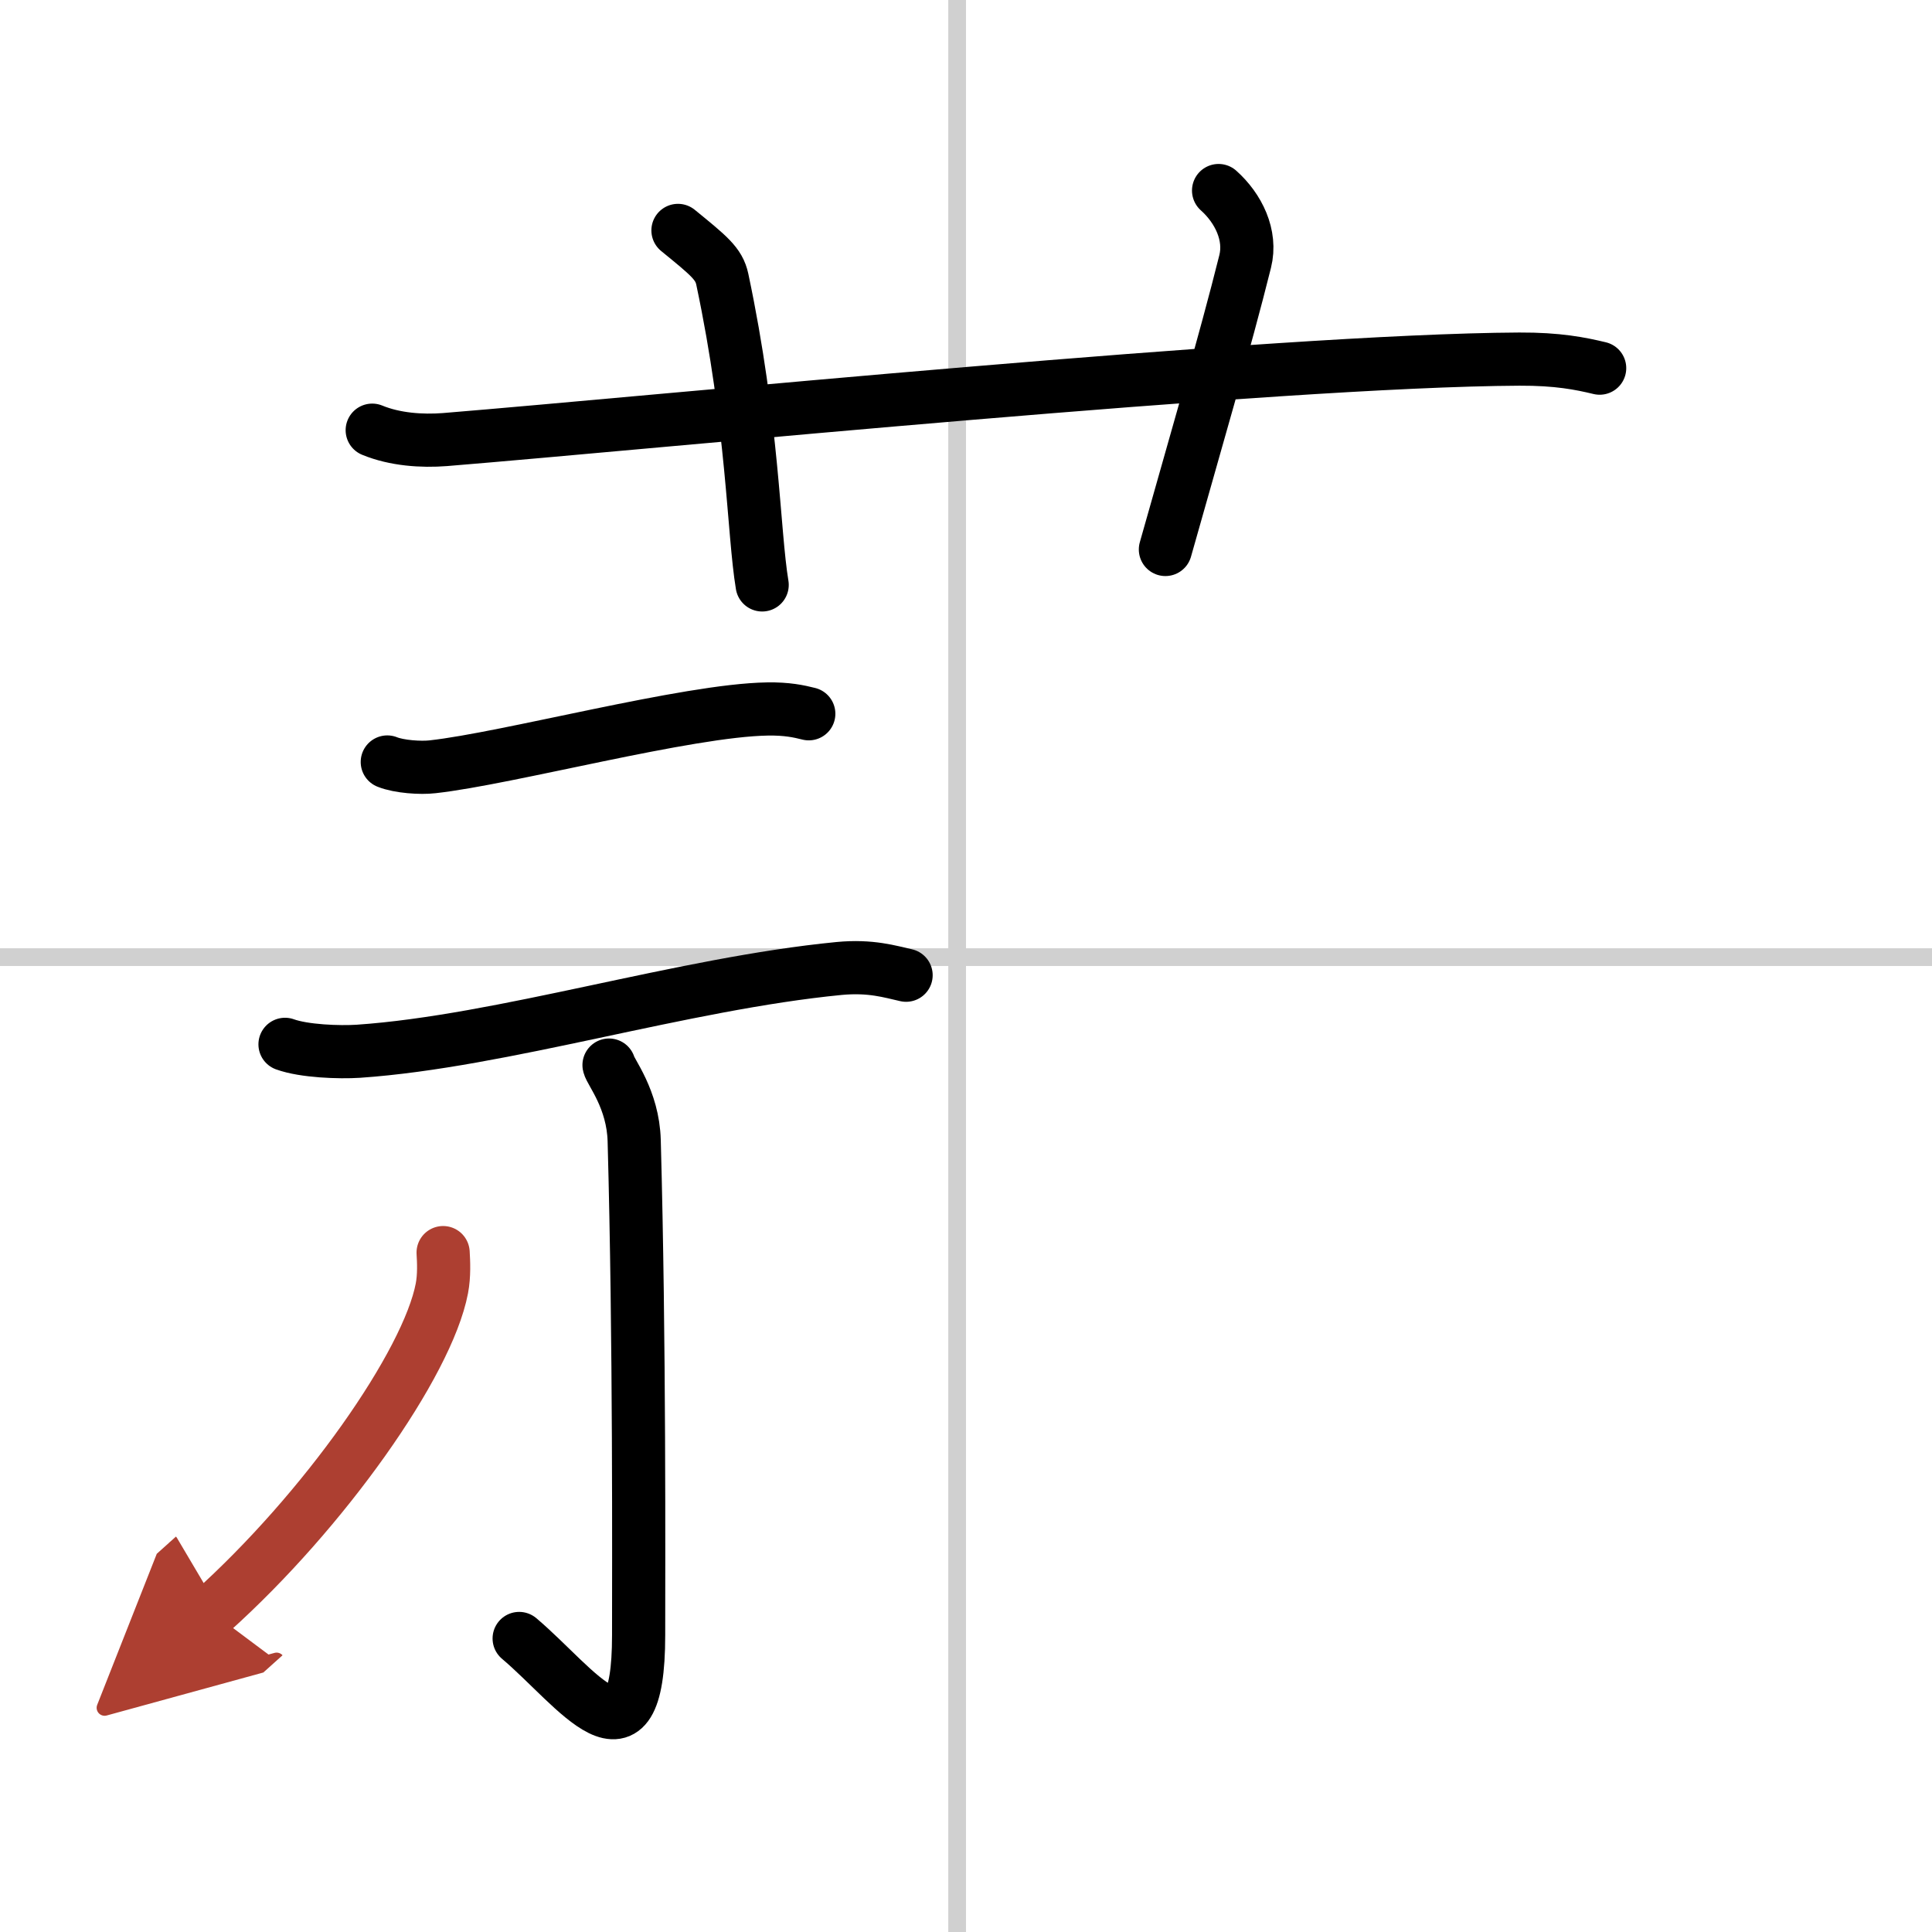
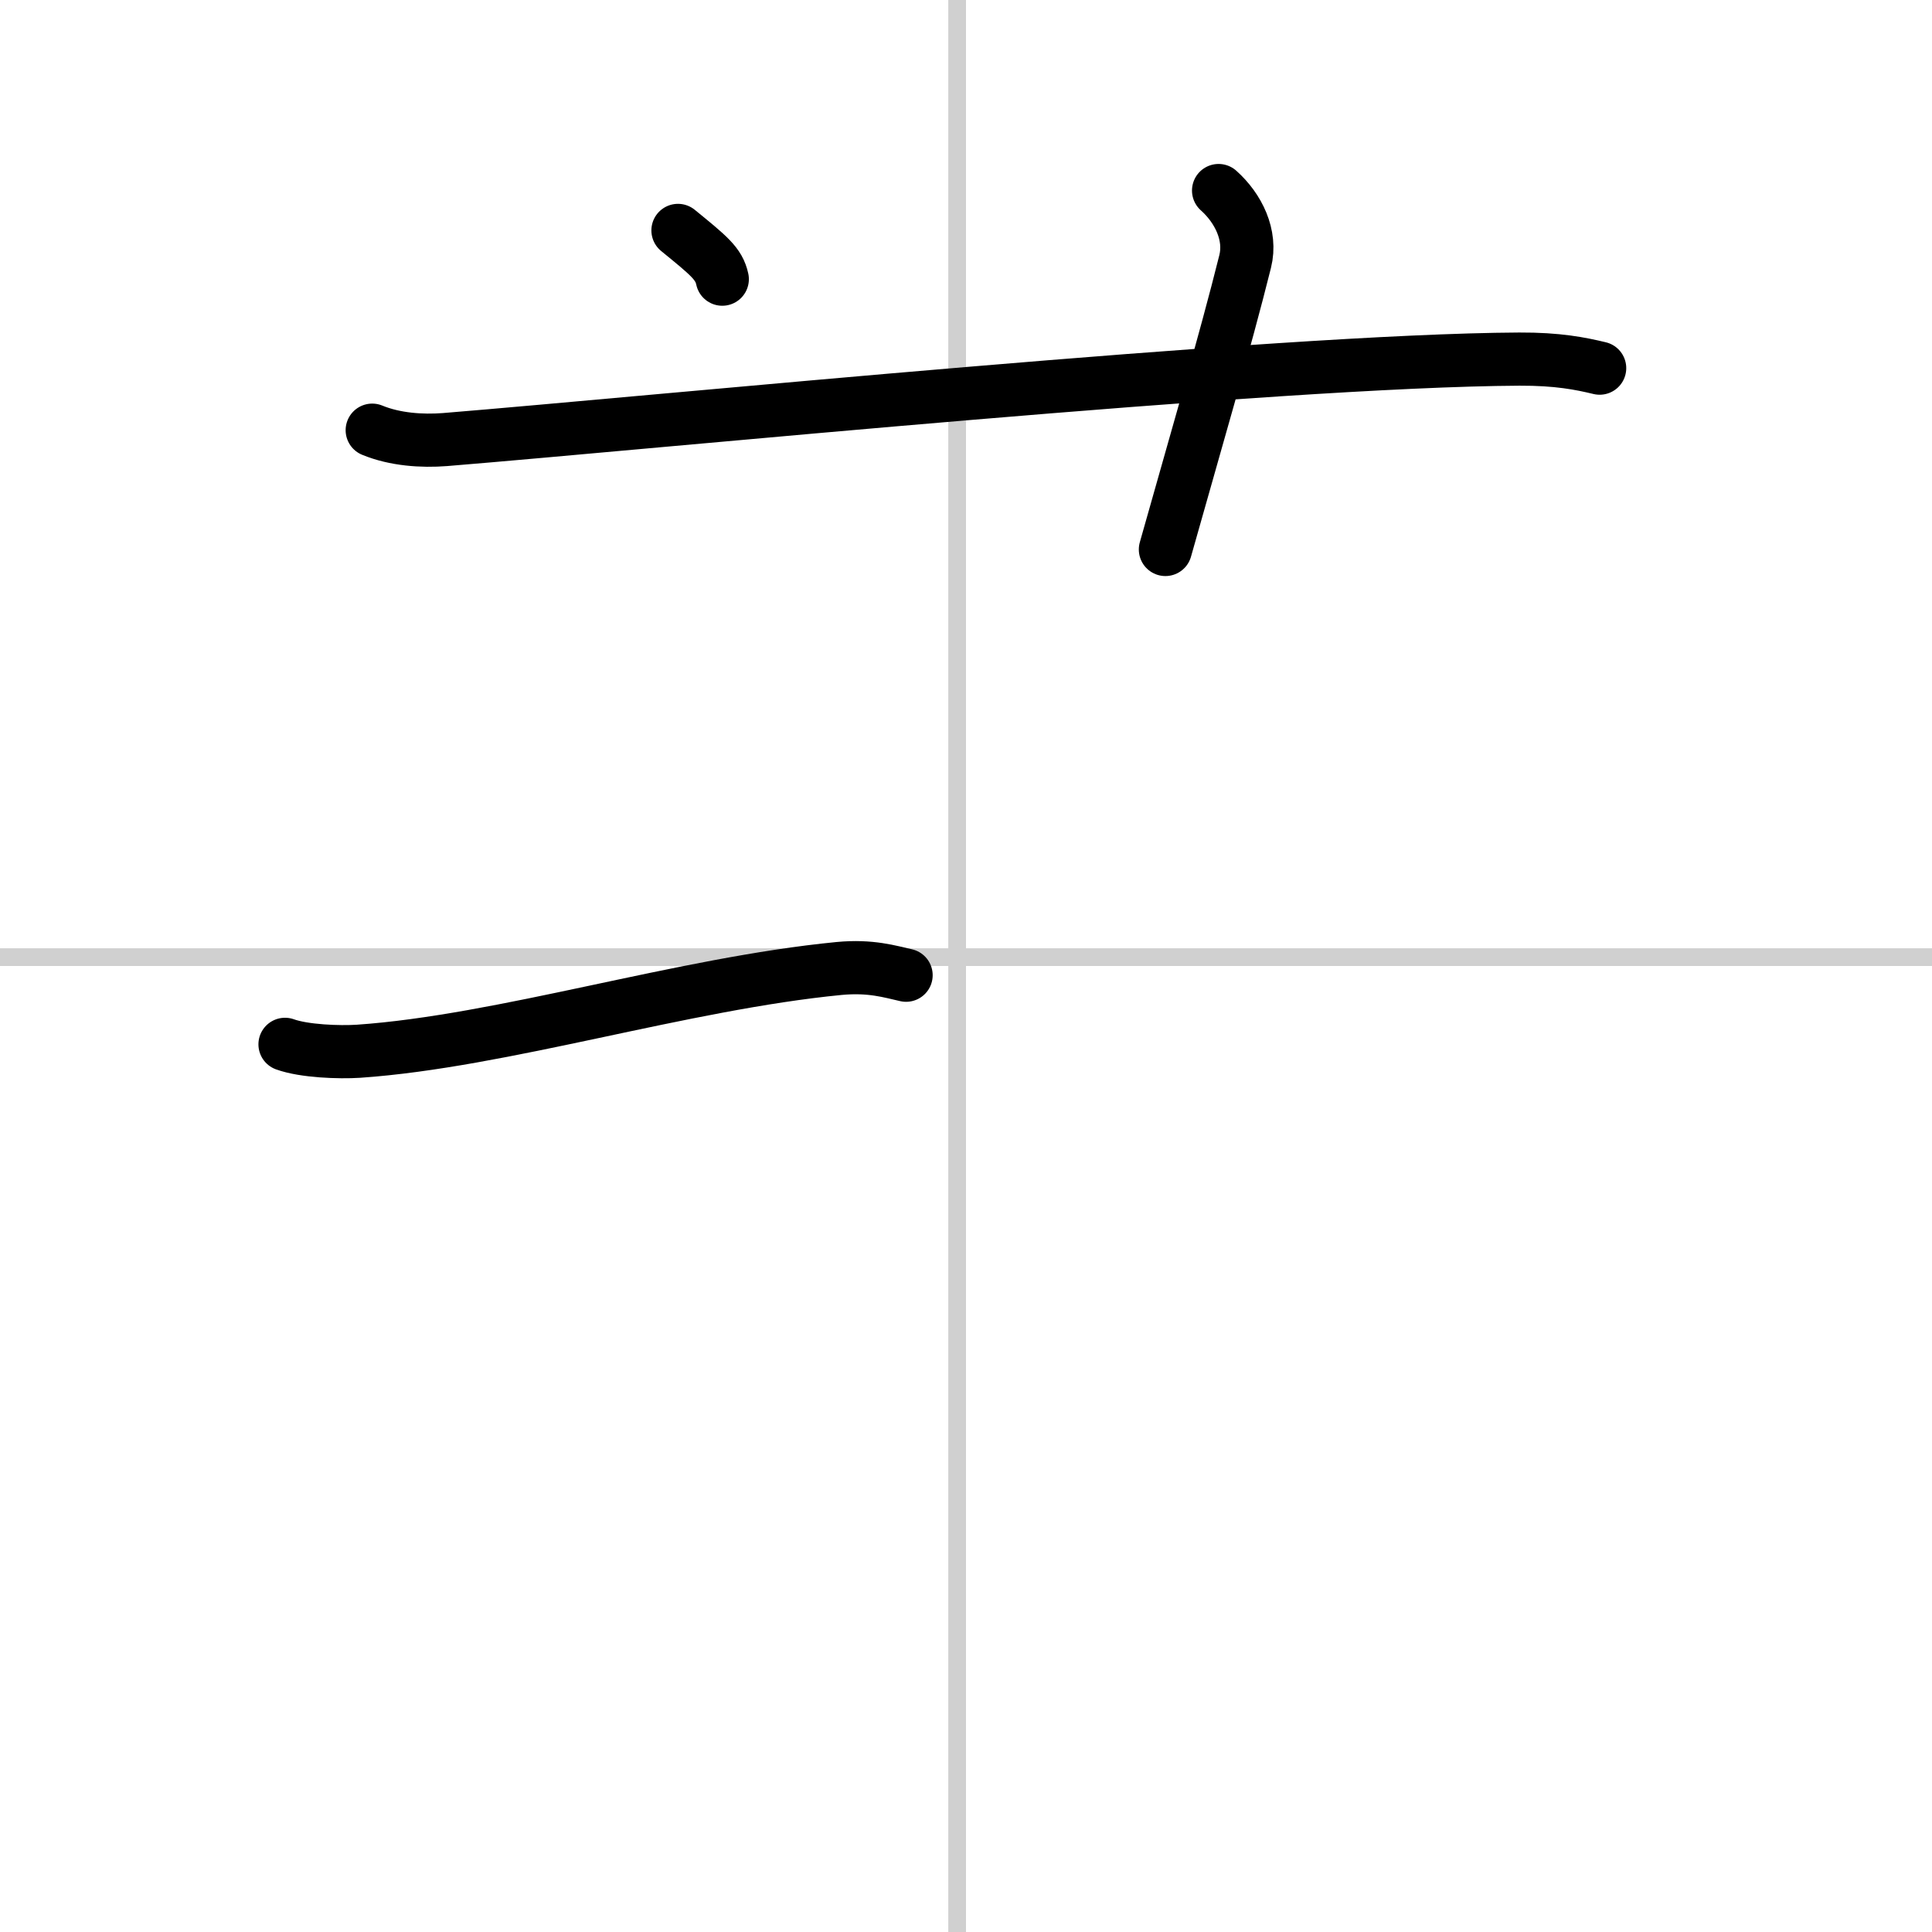
<svg xmlns="http://www.w3.org/2000/svg" width="400" height="400" viewBox="0 0 109 109">
  <defs>
    <marker id="a" markerWidth="4" orient="auto" refX="1" refY="5" viewBox="0 0 10 10">
-       <polyline points="0 0 10 5 0 10 1 5" fill="#ad3f31" stroke="#ad3f31" />
-     </marker>
+       </marker>
  </defs>
  <g fill="none" stroke="#000" stroke-linecap="round" stroke-linejoin="round" stroke-width="3">
-     <rect width="100%" height="100%" fill="#fff" stroke="#fff" />
    <line x1="54" x2="54" y2="109" stroke="#d0d0d0" stroke-width="1" />
    <line x2="109" y1="54" y2="54" stroke="#d0d0d0" stroke-width="1" />
    <path d="M21,24.27c1.29,0.53,2.8,0.63,4.1,0.53C37,23.83,72,20.33,85.72,20.26c2.16-0.01,3.45,0.25,4.53,0.51" />
-     <path d="M38.25,13c1.75,1.43,2.31,1.87,2.5,2.75C42.5,24,42.5,30,43,33" />
+     <path d="M38.25,13c1.75,1.43,2.31,1.87,2.5,2.75" />
    <path d="m68.75 10.75c1.12 1 1.87 2.52 1.5 4-1.12 4.5-2.88 10.5-4.5 16.25" />
-     <path d="m21.85 42.99c0.67 0.27 1.89 0.35 2.56 0.27 4.25-0.47 14.37-3.19 18.88-3.26 1.11-0.02 1.78 0.13 2.34 0.27" />
    <path d="m16.08 58.92c1.08 0.39 3.06 0.46 4.14 0.39 8.14-0.56 18.28-3.81 27.12-4.67 1.79-0.17 2.88 0.18 3.78 0.38" />
-     <path d="m34.36 60.09c0.07 0.37 1.36 1.92 1.42 4.27 0.31 11.26 0.25 24.05 0.25 27.89 0 8.15-3.5 2.93-6.74 0.19" />
-     <path d="m25 70.67c0.03 0.5 0.07 1.29-0.07 2.02-0.81 4.25-6.65 12.55-13 18.25" marker-end="url(#a)" stroke="#ad3f31" />
  </g>
</svg>